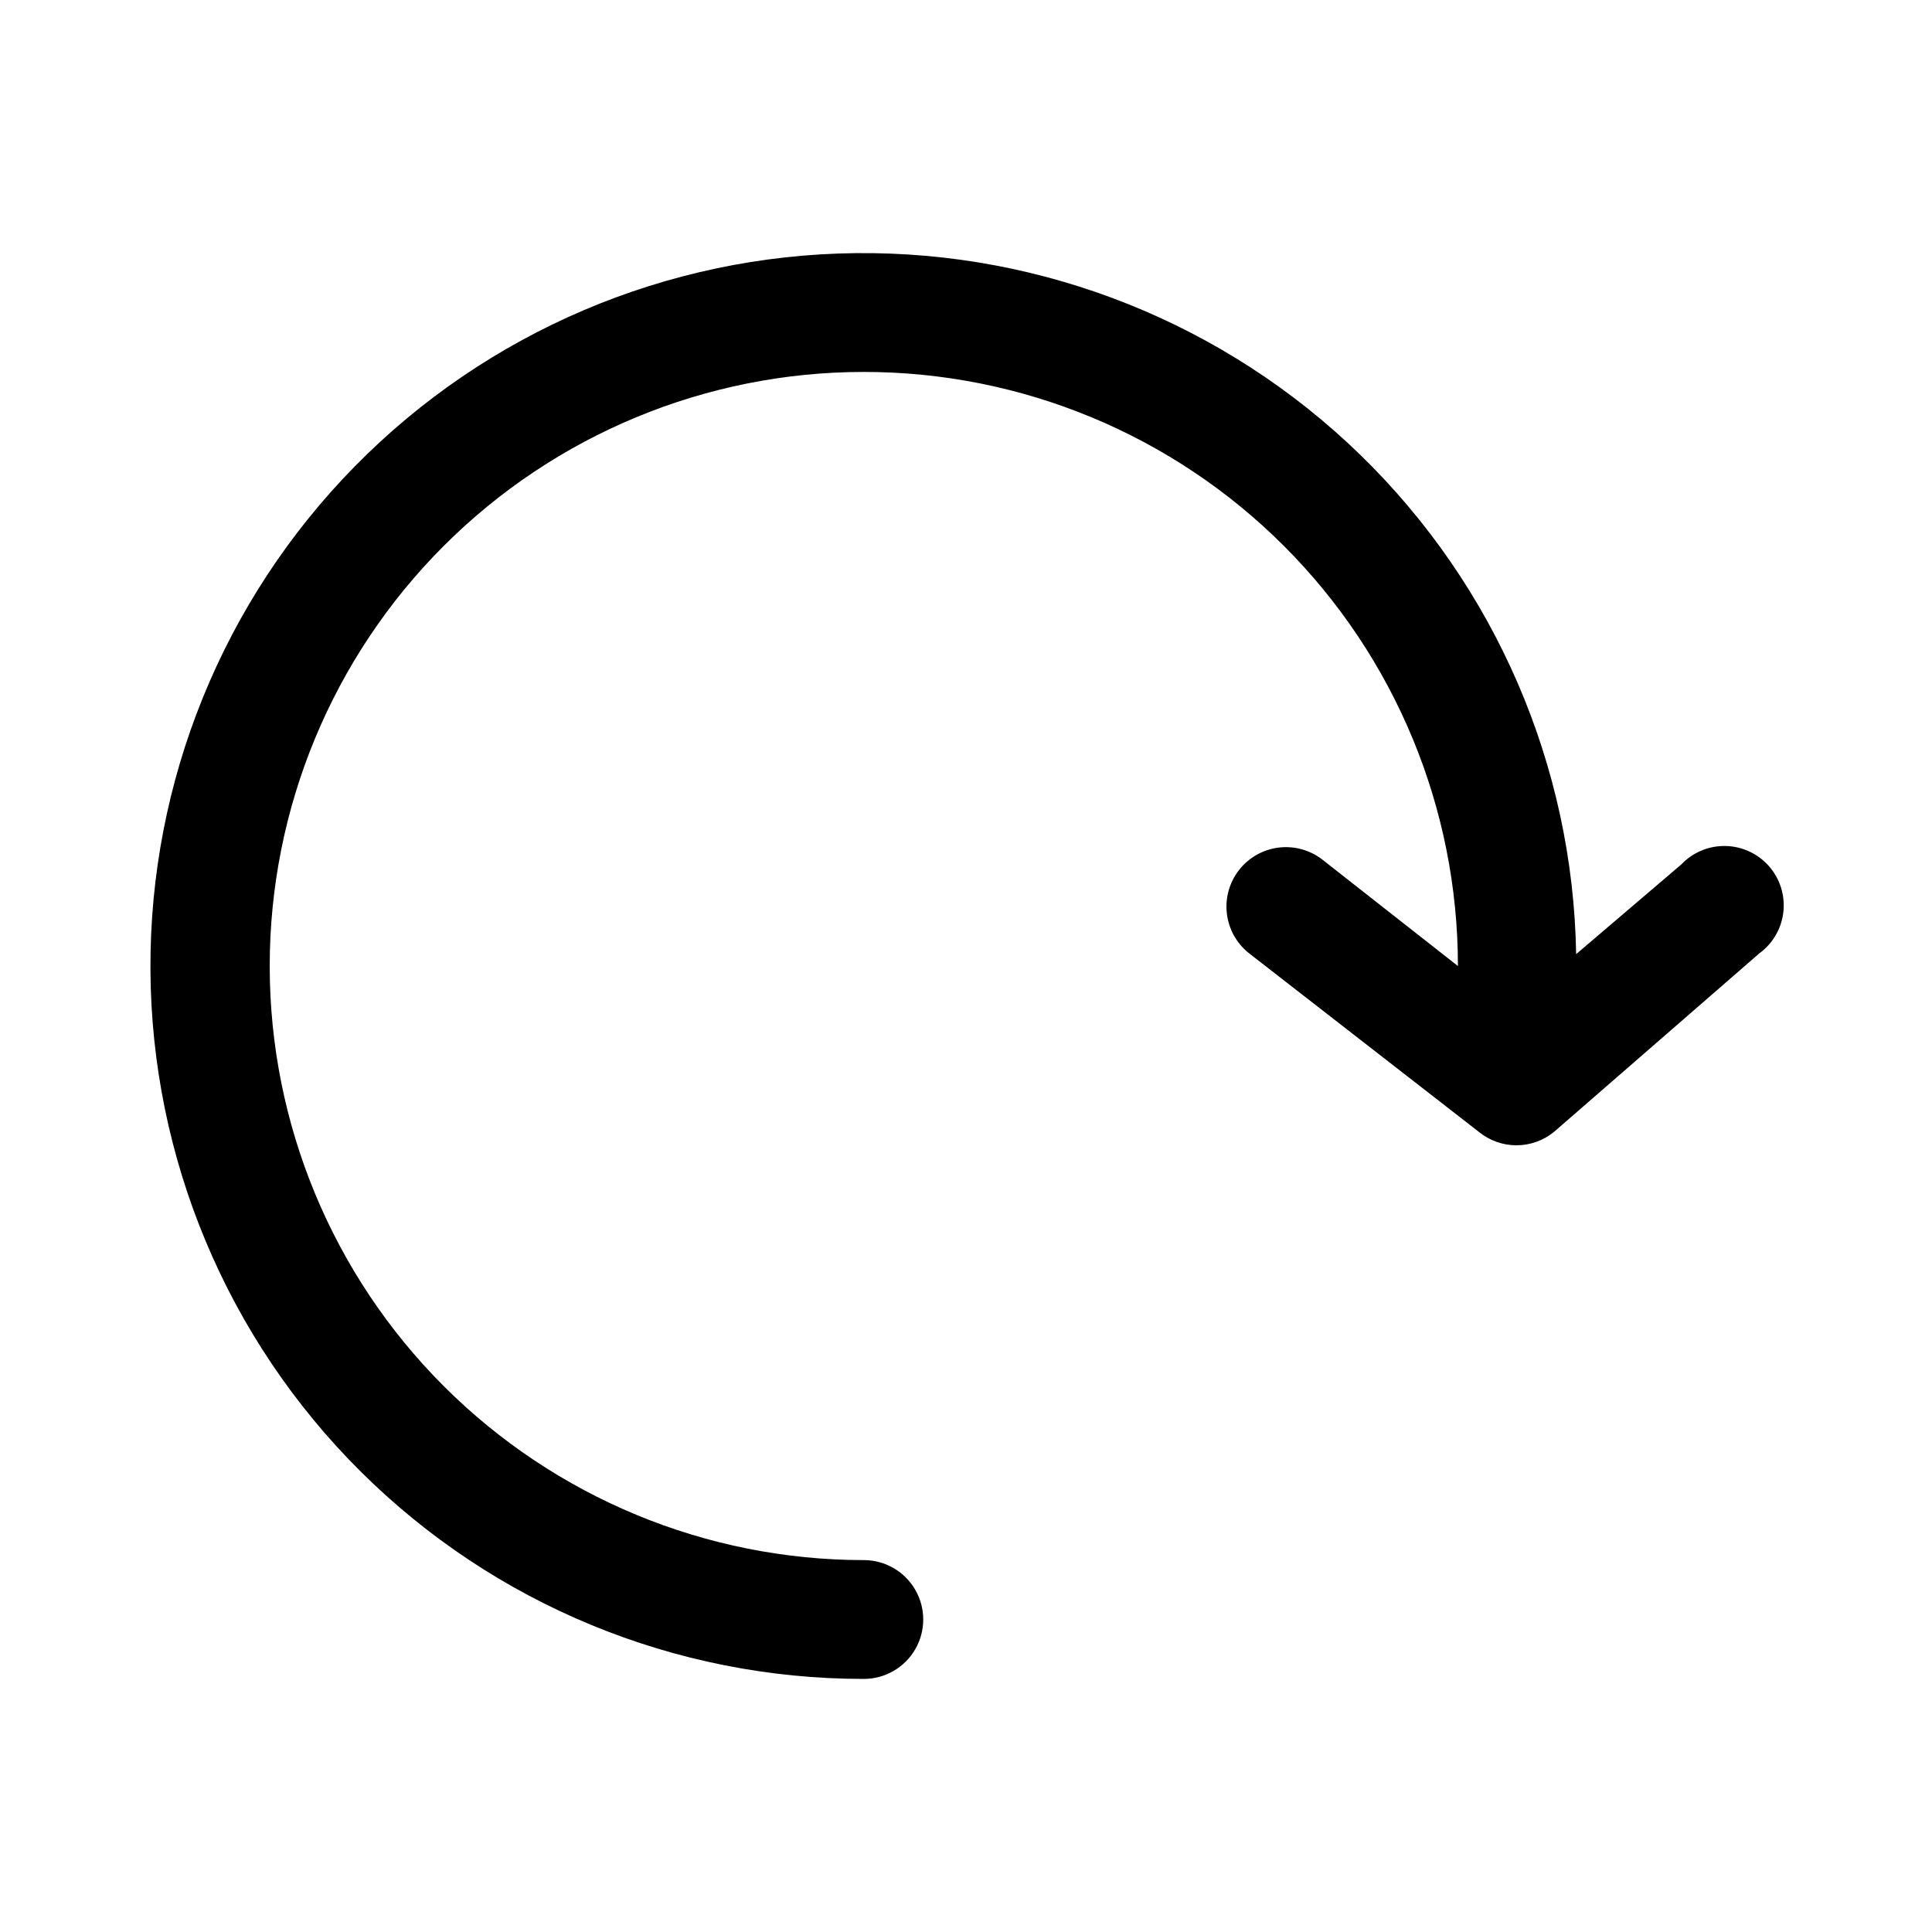
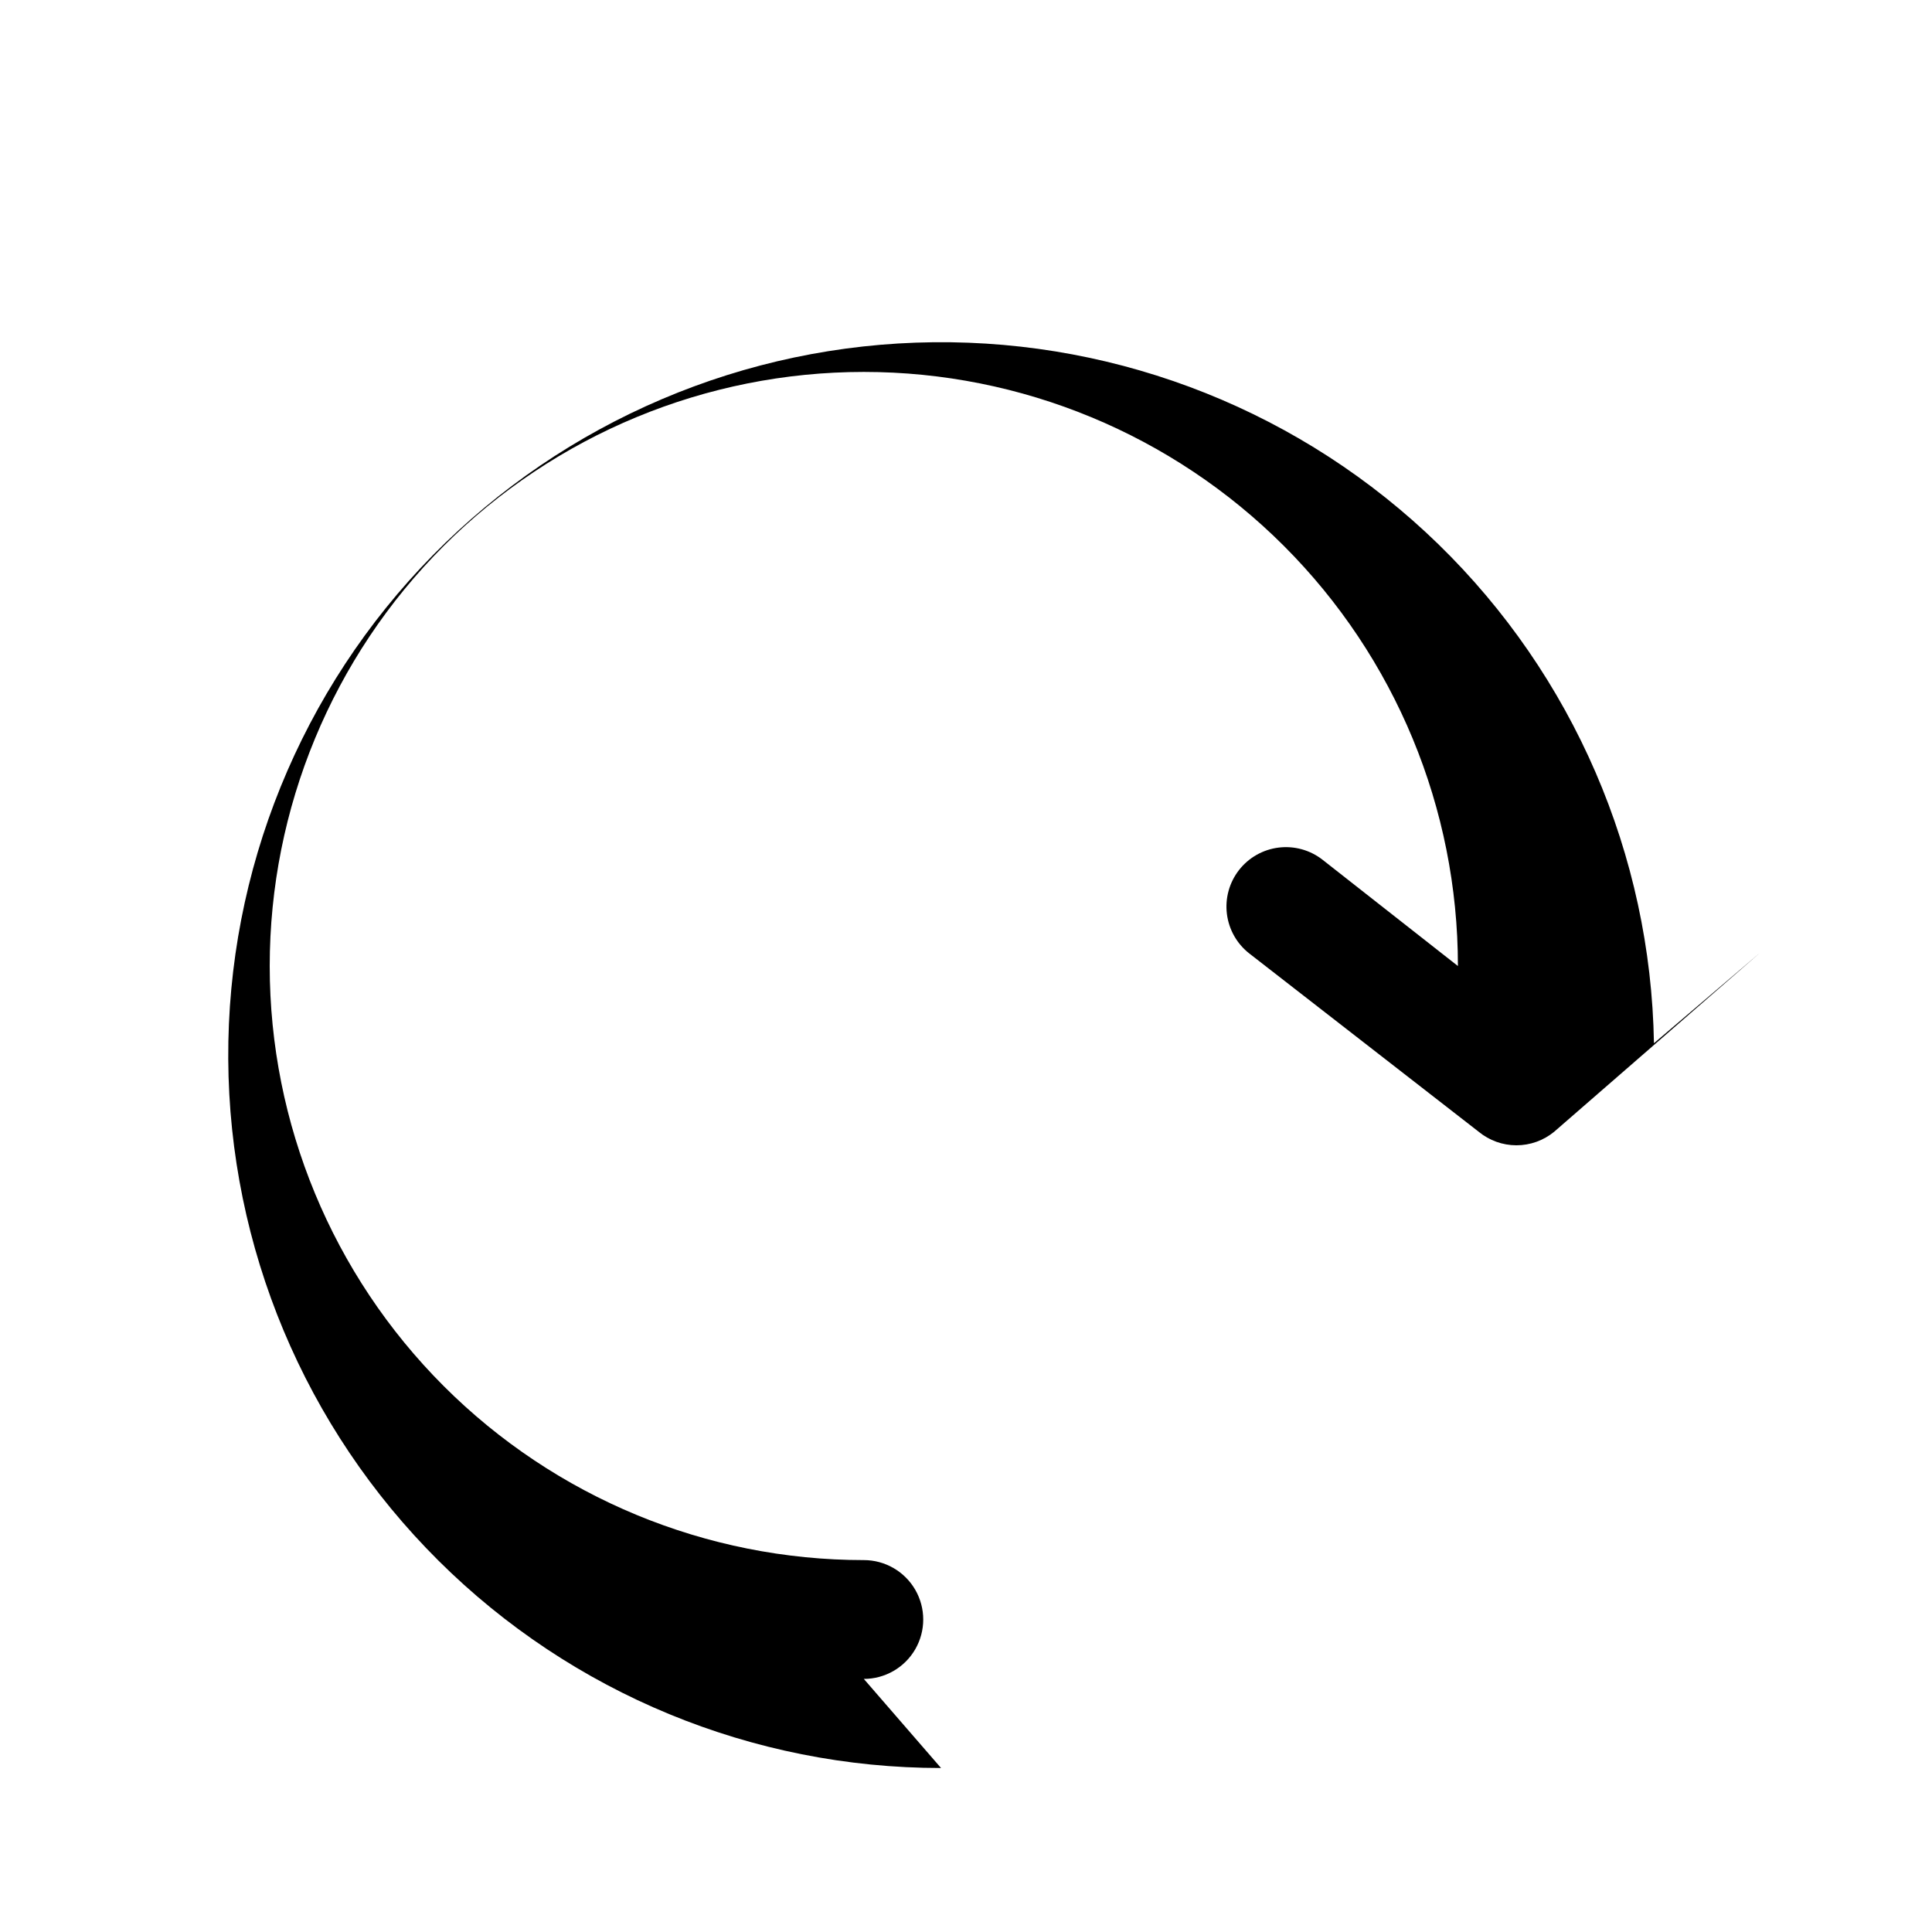
<svg xmlns="http://www.w3.org/2000/svg" fill="#000000" width="800px" height="800px" version="1.1" viewBox="144 144 512 512">
-   <path d="m372.92 588.93c5.625 0 10.824-3 13.637-7.871 2.812-4.871 2.812-10.871 0-15.742s-8.012-7.875-13.637-7.875c-41.754 0-81.801-16.586-111.33-46.113-29.523-29.523-46.113-69.57-46.113-111.32 0-41.758 16.59-81.805 46.113-111.33 29.527-29.527 69.574-46.113 111.33-46.113 41.758 0 81.801 16.586 111.33 46.113 29.527 29.523 46.113 69.57 46.113 111.33l-35.898-28.184c-3.297-2.566-7.481-3.719-11.629-3.203-4.148 0.516-7.922 2.66-10.488 5.957-2.57 3.301-3.723 7.484-3.203 11.633 0.516 4.148 2.66 7.922 5.957 10.488l60.773 47.23v0.004c2.816 2.312 6.348 3.582 9.996 3.582 3.648 0 7.18-1.27 9.996-3.582l54.316-47.23v-0.004c3.59-2.594 5.922-6.578 6.422-10.977 0.504-4.398-0.871-8.805-3.781-12.141-2.914-3.336-7.094-5.289-11.523-5.383-4.426-0.098-8.688 1.676-11.738 4.887l-27.867 23.773c-0.832-49.918-21.391-97.477-57.176-132.29-35.789-34.809-83.898-54.039-133.82-53.484-49.918 0.551-97.59 20.84-132.6 56.434-35.008 35.59-54.504 83.594-54.23 133.52 0.27 49.922 20.293 97.707 55.688 132.91 35.395 35.207 83.285 54.977 133.21 54.98z" />
+   <path d="m372.92 588.93c5.625 0 10.824-3 13.637-7.871 2.812-4.871 2.812-10.871 0-15.742s-8.012-7.875-13.637-7.875c-41.754 0-81.801-16.586-111.33-46.113-29.523-29.523-46.113-69.57-46.113-111.32 0-41.758 16.59-81.805 46.113-111.33 29.527-29.527 69.574-46.113 111.33-46.113 41.758 0 81.801 16.586 111.33 46.113 29.527 29.523 46.113 69.57 46.113 111.33l-35.898-28.184c-3.297-2.566-7.481-3.719-11.629-3.203-4.148 0.516-7.922 2.66-10.488 5.957-2.57 3.301-3.723 7.484-3.203 11.633 0.516 4.148 2.66 7.922 5.957 10.488l60.773 47.23v0.004c2.816 2.312 6.348 3.582 9.996 3.582 3.648 0 7.18-1.27 9.996-3.582l54.316-47.23v-0.004l-27.867 23.773c-0.832-49.918-21.391-97.477-57.176-132.29-35.789-34.809-83.898-54.039-133.82-53.484-49.918 0.551-97.59 20.84-132.6 56.434-35.008 35.59-54.504 83.594-54.23 133.52 0.27 49.922 20.293 97.707 55.688 132.91 35.395 35.207 83.285 54.977 133.21 54.98z" />
</svg>